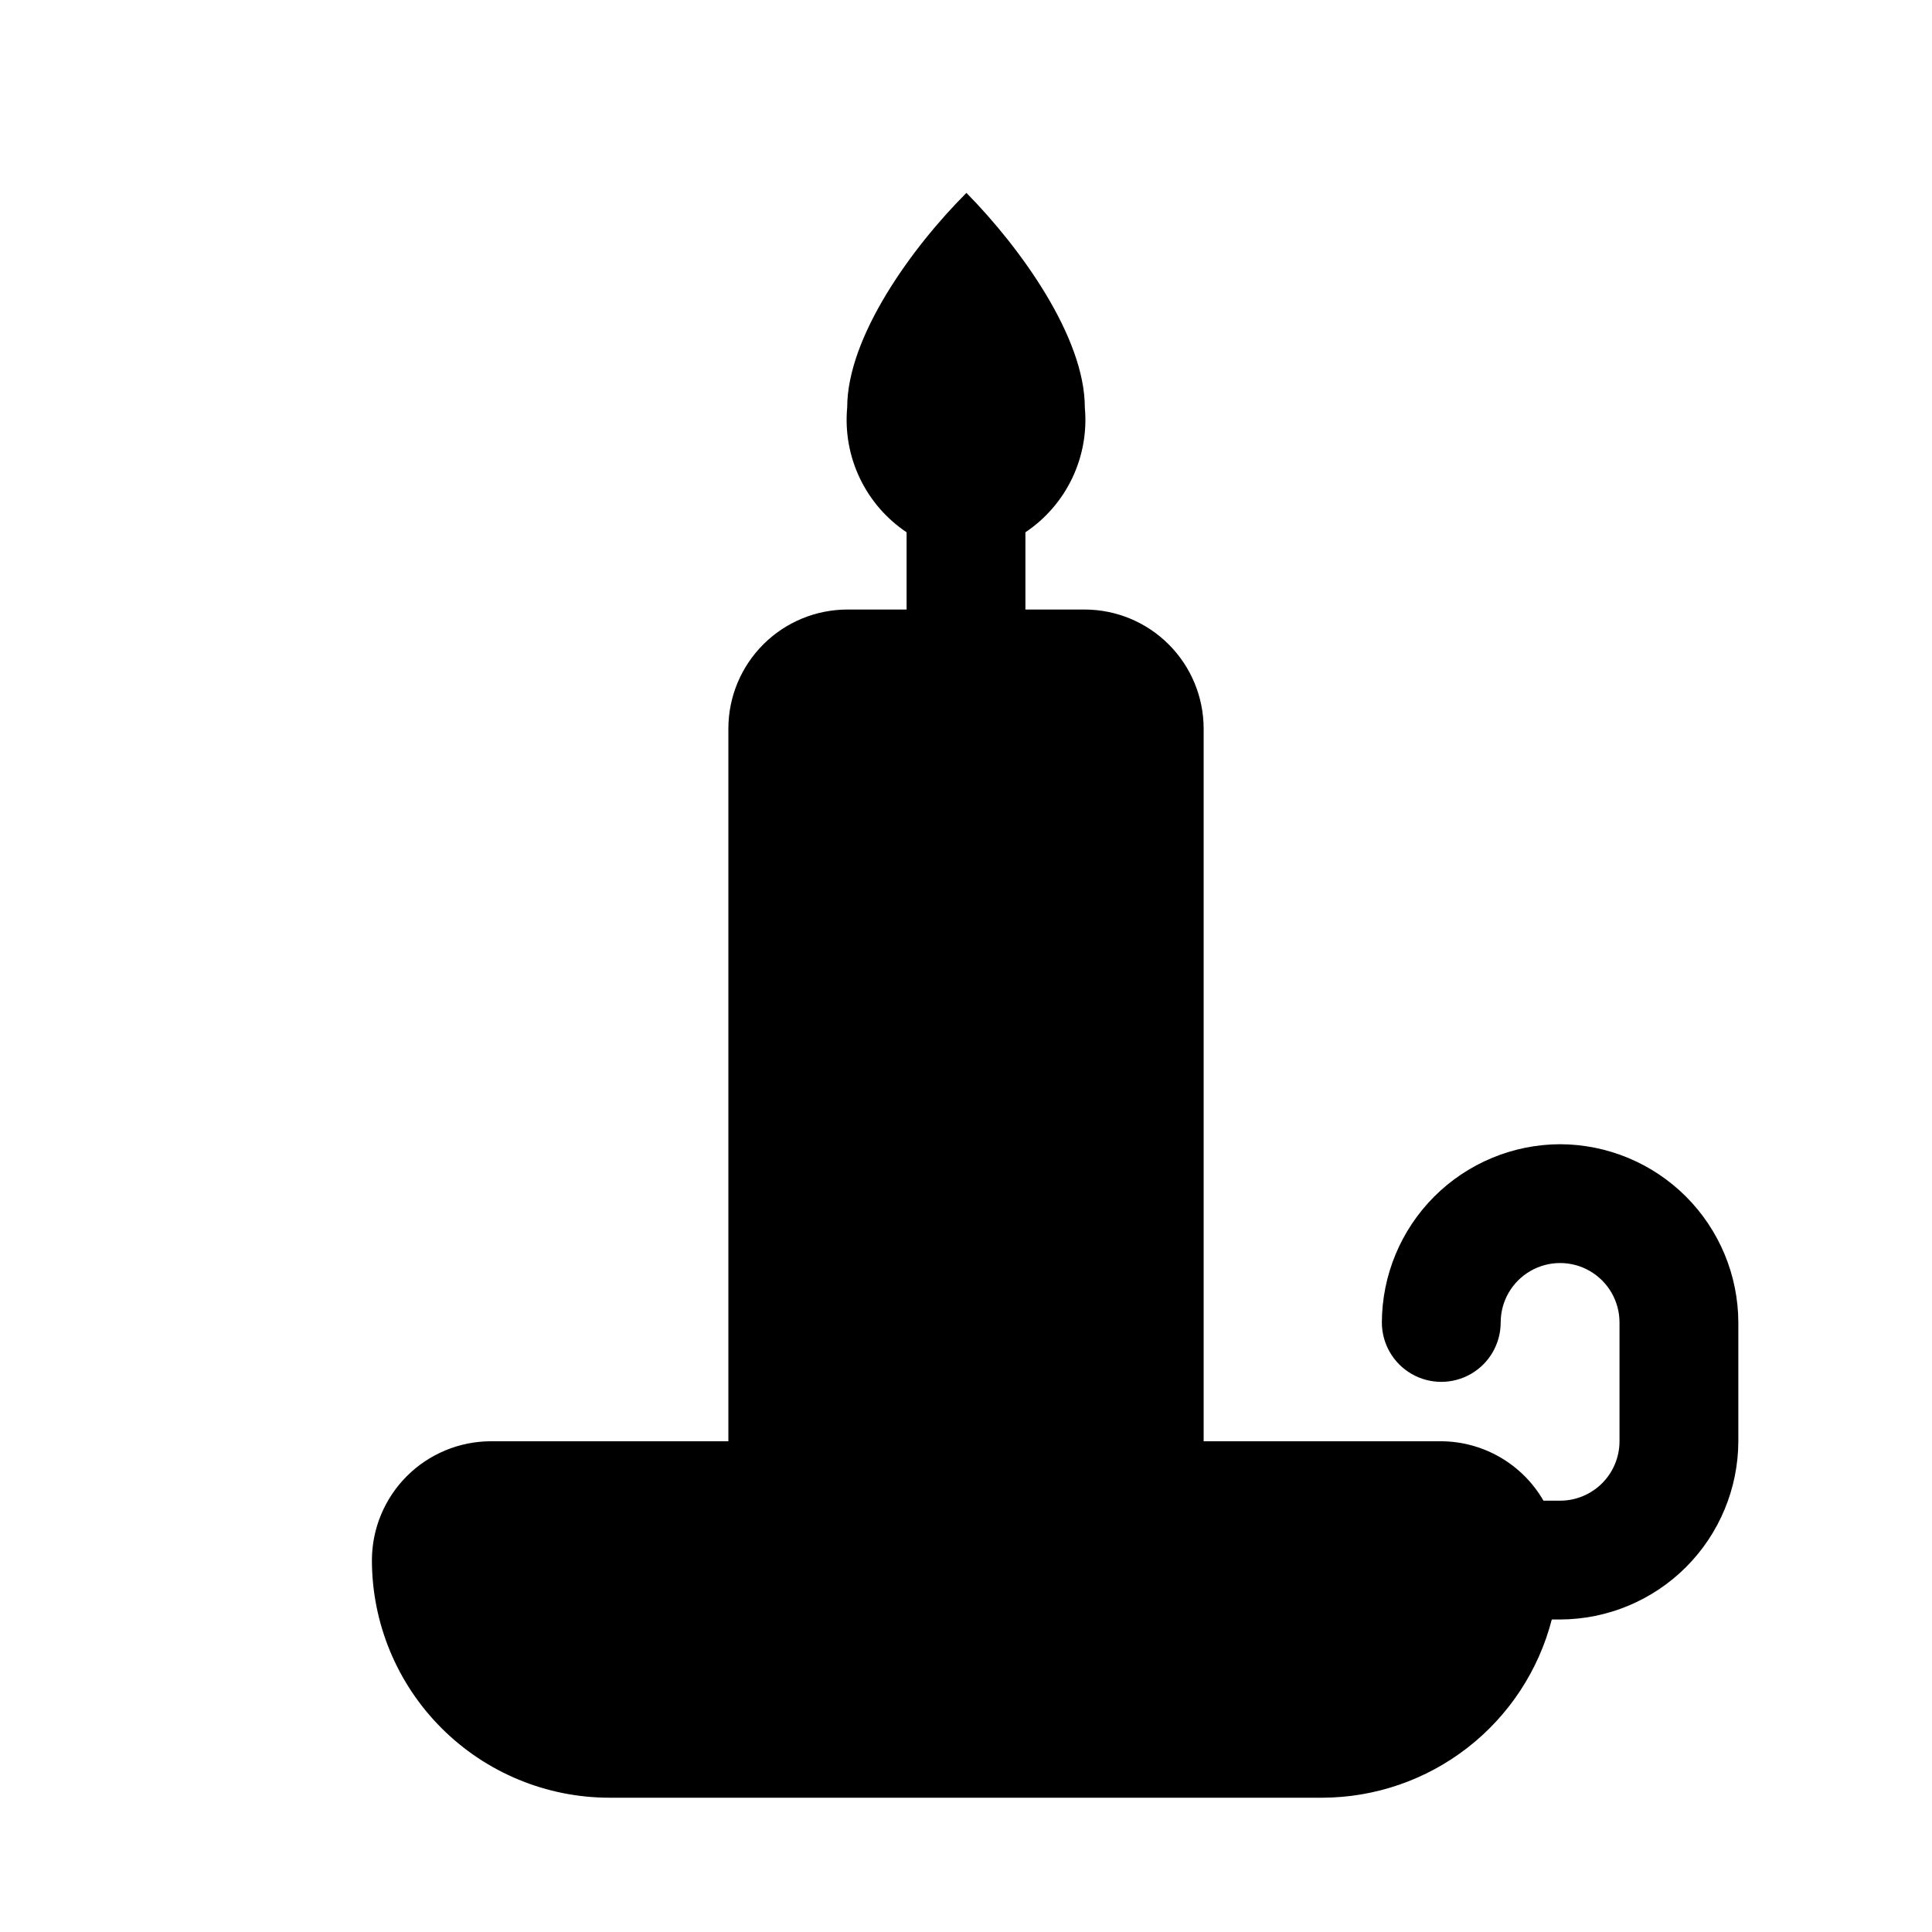
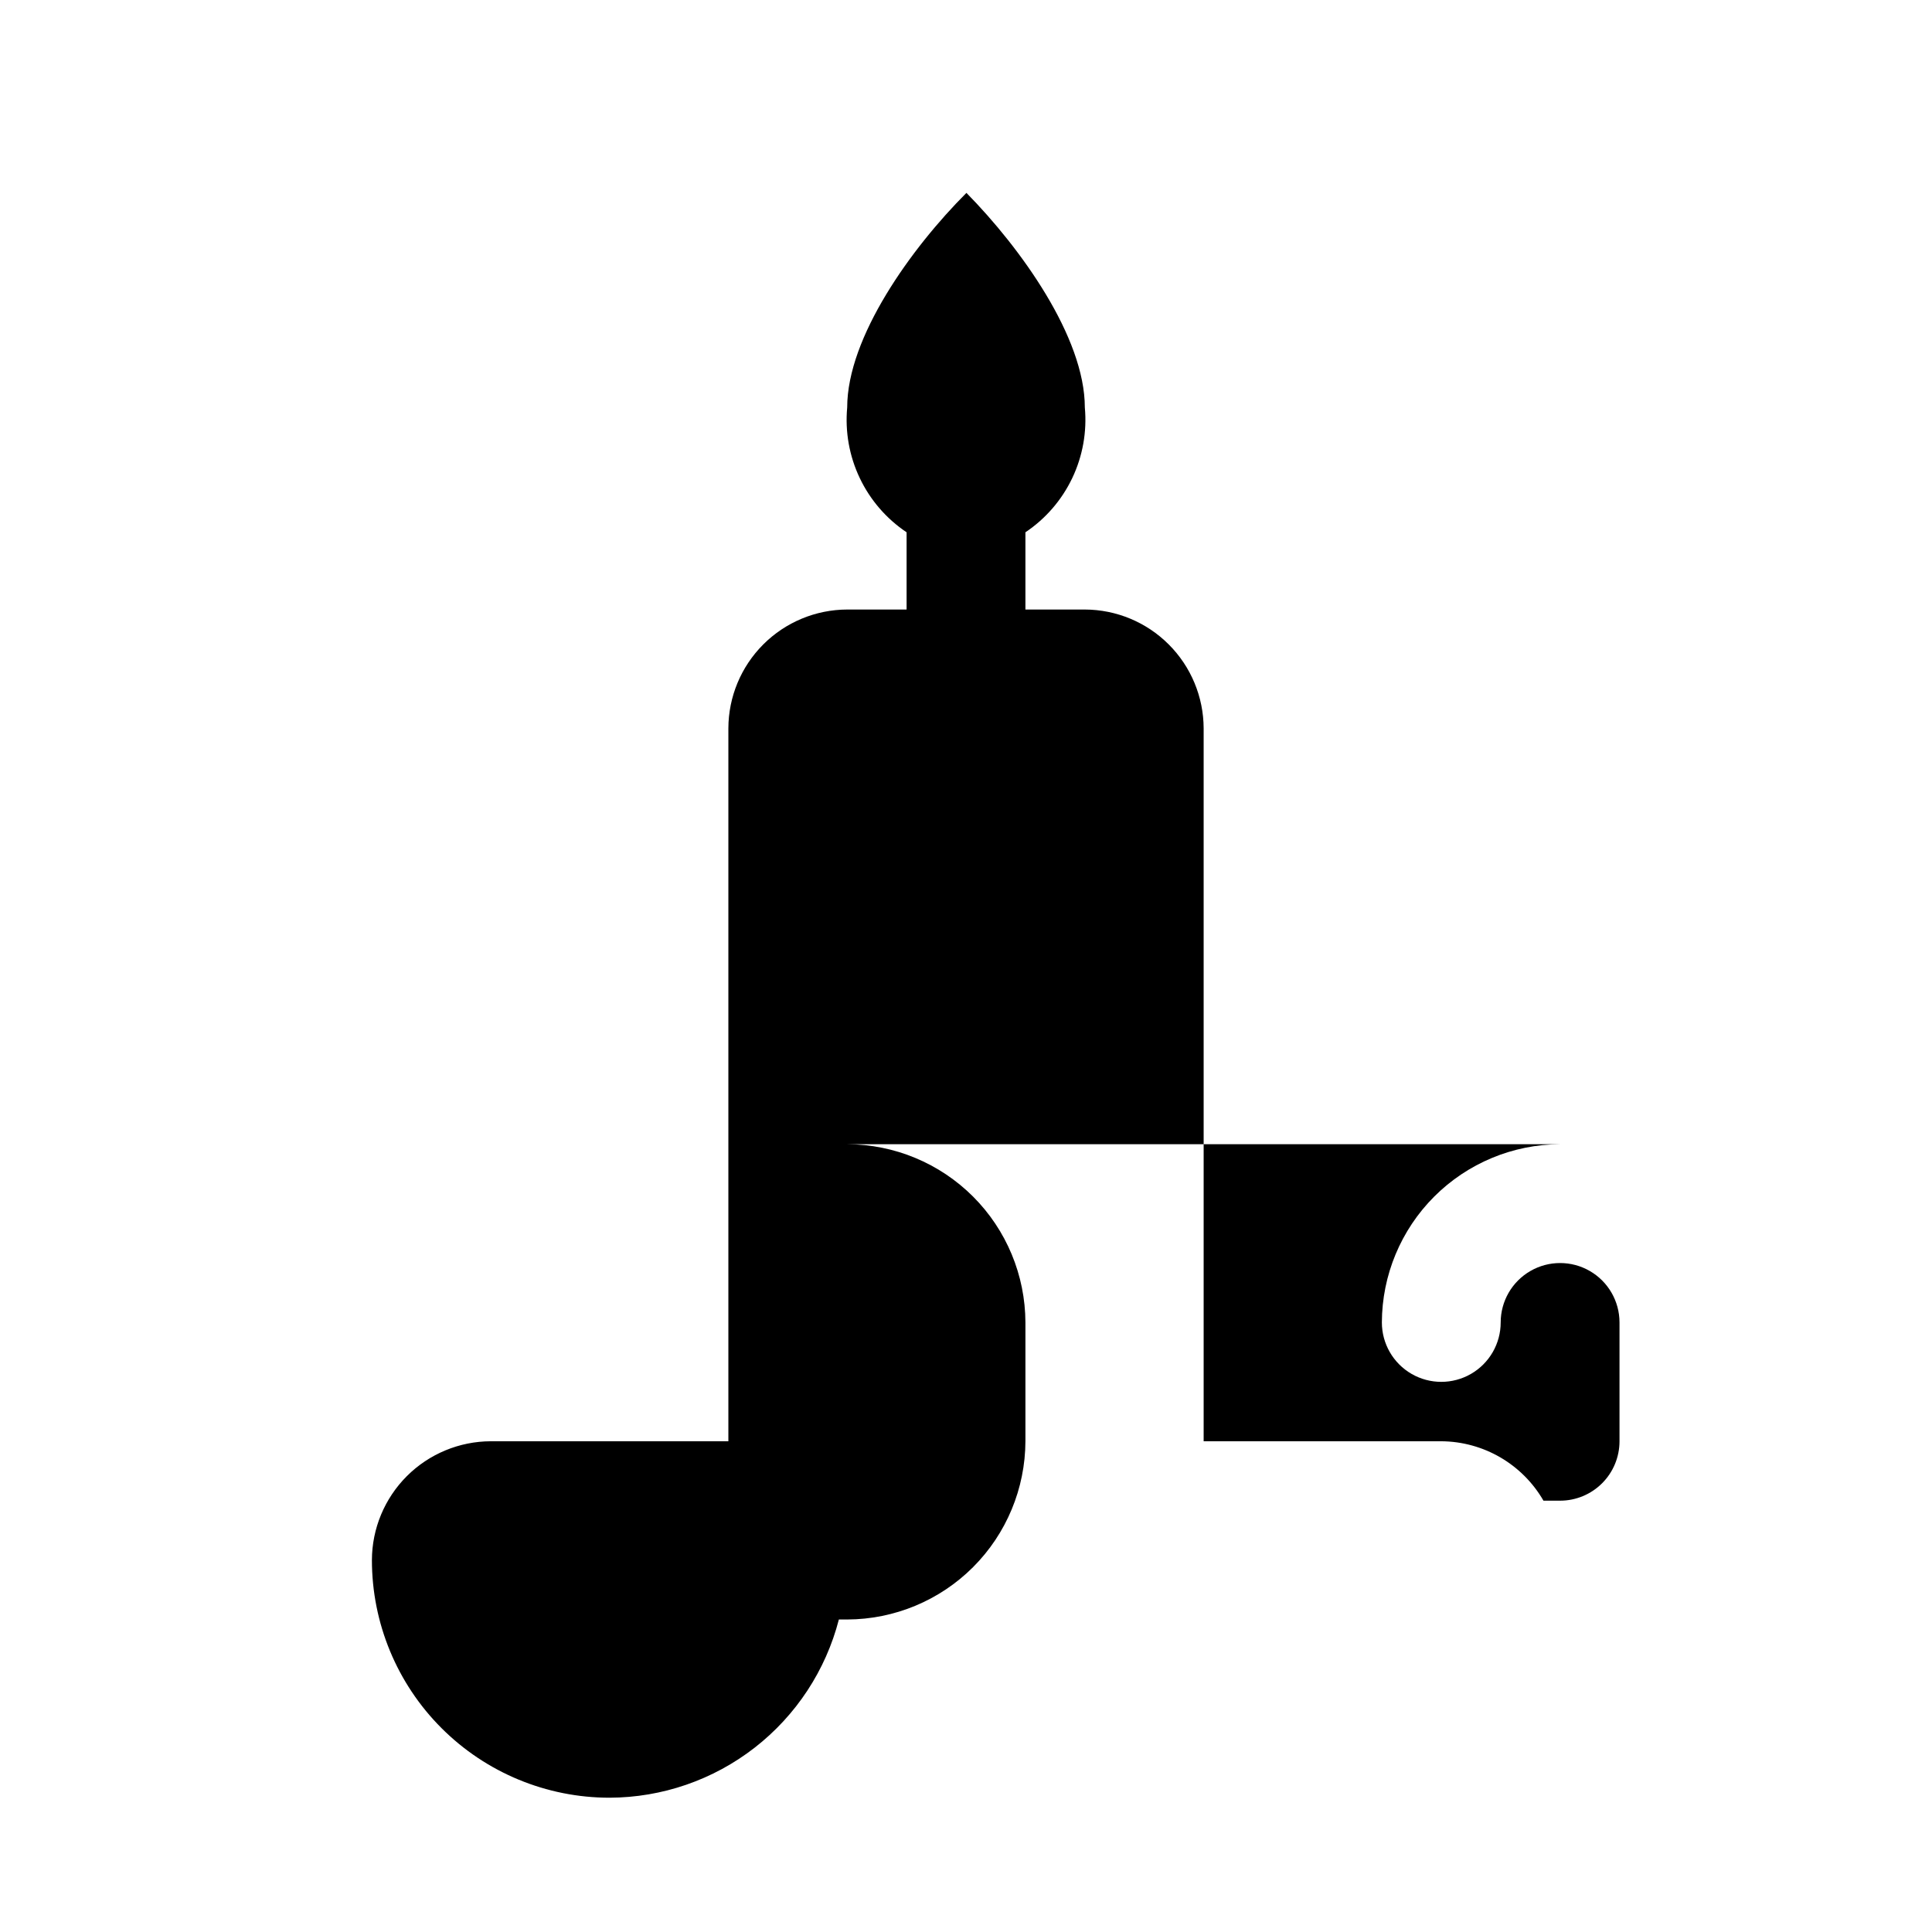
<svg xmlns="http://www.w3.org/2000/svg" fill="#000000" width="800px" height="800px" version="1.1" viewBox="144 144 512 512">
-   <path d="m557.44 447.23c-12.516 0.039-24.504 5.027-33.355 13.875-8.848 8.852-13.836 20.844-13.875 33.355 0 5.625 3 10.824 7.871 13.637s10.875 2.812 15.746 0c4.871-2.812 7.871-8.012 7.871-13.637 0-5.621 3-10.82 7.871-13.633s10.875-2.812 15.746 0 7.871 8.012 7.871 13.633v31.488c0 4.176-1.66 8.184-4.613 11.133-2.953 2.953-6.957 4.613-11.133 4.613h-4.41 0.004c-5.59-9.684-15.898-15.676-27.082-15.746h-62.973v-188.93c-0.027-8.344-3.352-16.34-9.254-22.238-5.898-5.902-13.891-9.227-22.234-9.25h-15.746v-20.469c5.356-3.586 9.641-8.551 12.414-14.367 2.769-5.82 3.922-12.277 3.332-18.695 0-18.656-17.02-42.305-31.379-56.883-14.578 14.578-31.598 38.227-31.598 56.883-0.59 6.418 0.559 12.875 3.332 18.695 2.769 5.816 7.059 10.781 12.41 14.367v20.469h-15.742c-8.344 0.023-16.34 3.348-22.238 9.25-5.902 5.898-9.227 13.895-9.25 22.238v188.93h-62.977c-8.344 0.027-16.34 3.352-22.238 9.25-5.898 5.902-9.227 13.895-9.25 22.238 0 16.703 6.633 32.723 18.445 44.531 11.809 11.812 27.828 18.445 44.531 18.445h188.93c13.93-0.043 27.445-4.703 38.441-13.25 10.996-8.547 18.852-20.496 22.332-33.98h2.203c12.516-0.039 24.508-5.027 33.359-13.875 8.848-8.852 13.836-20.844 13.875-33.359v-31.488c-0.039-12.512-5.027-24.504-13.875-33.355-8.852-8.848-20.844-13.836-33.359-13.875z" />
+   <path d="m557.44 447.23c-12.516 0.039-24.504 5.027-33.355 13.875-8.848 8.852-13.836 20.844-13.875 33.355 0 5.625 3 10.824 7.871 13.637s10.875 2.812 15.746 0c4.871-2.812 7.871-8.012 7.871-13.637 0-5.621 3-10.82 7.871-13.633s10.875-2.812 15.746 0 7.871 8.012 7.871 13.633v31.488c0 4.176-1.66 8.184-4.613 11.133-2.953 2.953-6.957 4.613-11.133 4.613h-4.41 0.004c-5.59-9.684-15.898-15.676-27.082-15.746h-62.973v-188.93c-0.027-8.344-3.352-16.34-9.254-22.238-5.898-5.902-13.891-9.227-22.234-9.25h-15.746v-20.469c5.356-3.586 9.641-8.551 12.414-14.367 2.769-5.82 3.922-12.277 3.332-18.695 0-18.656-17.02-42.305-31.379-56.883-14.578 14.578-31.598 38.227-31.598 56.883-0.59 6.418 0.559 12.875 3.332 18.695 2.769 5.816 7.059 10.781 12.41 14.367v20.469h-15.742c-8.344 0.023-16.34 3.348-22.238 9.25-5.902 5.898-9.227 13.895-9.25 22.238v188.93h-62.977c-8.344 0.027-16.34 3.352-22.238 9.25-5.898 5.902-9.227 13.895-9.25 22.238 0 16.703 6.633 32.723 18.445 44.531 11.809 11.812 27.828 18.445 44.531 18.445c13.93-0.043 27.445-4.703 38.441-13.25 10.996-8.547 18.852-20.496 22.332-33.98h2.203c12.516-0.039 24.508-5.027 33.359-13.875 8.848-8.852 13.836-20.844 13.875-33.359v-31.488c-0.039-12.512-5.027-24.504-13.875-33.355-8.852-8.848-20.844-13.836-33.359-13.875z" />
</svg>